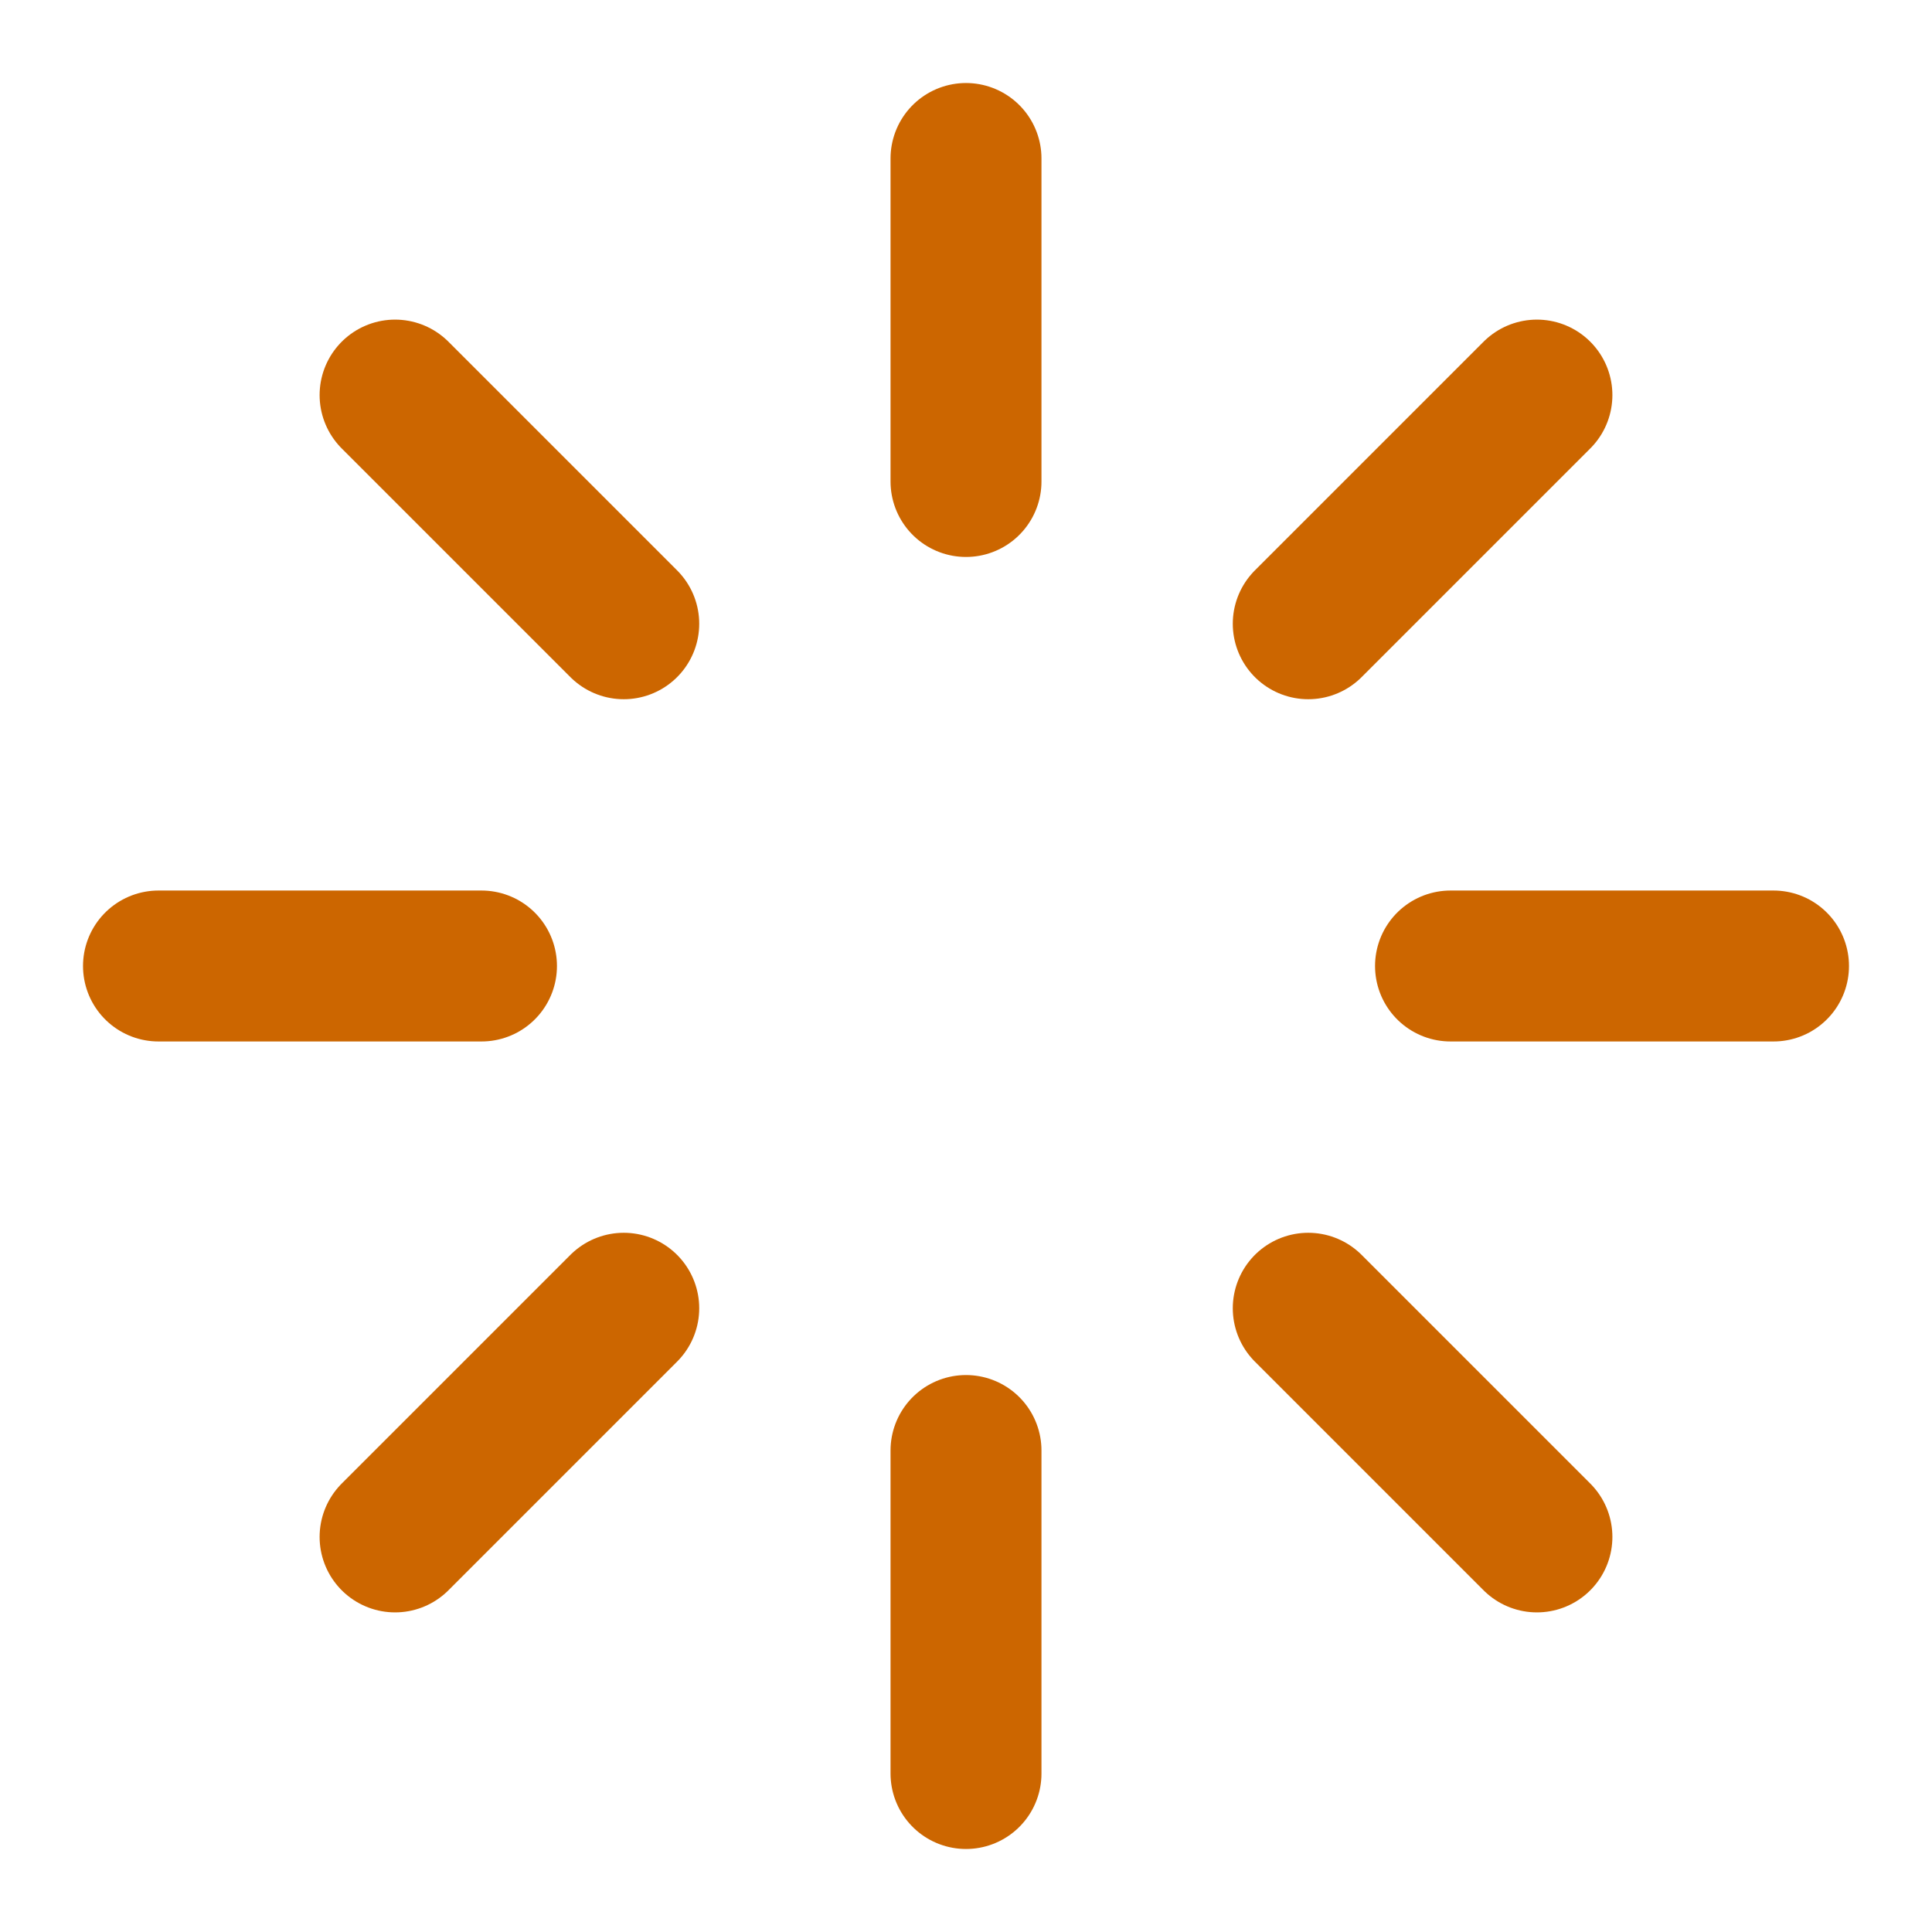
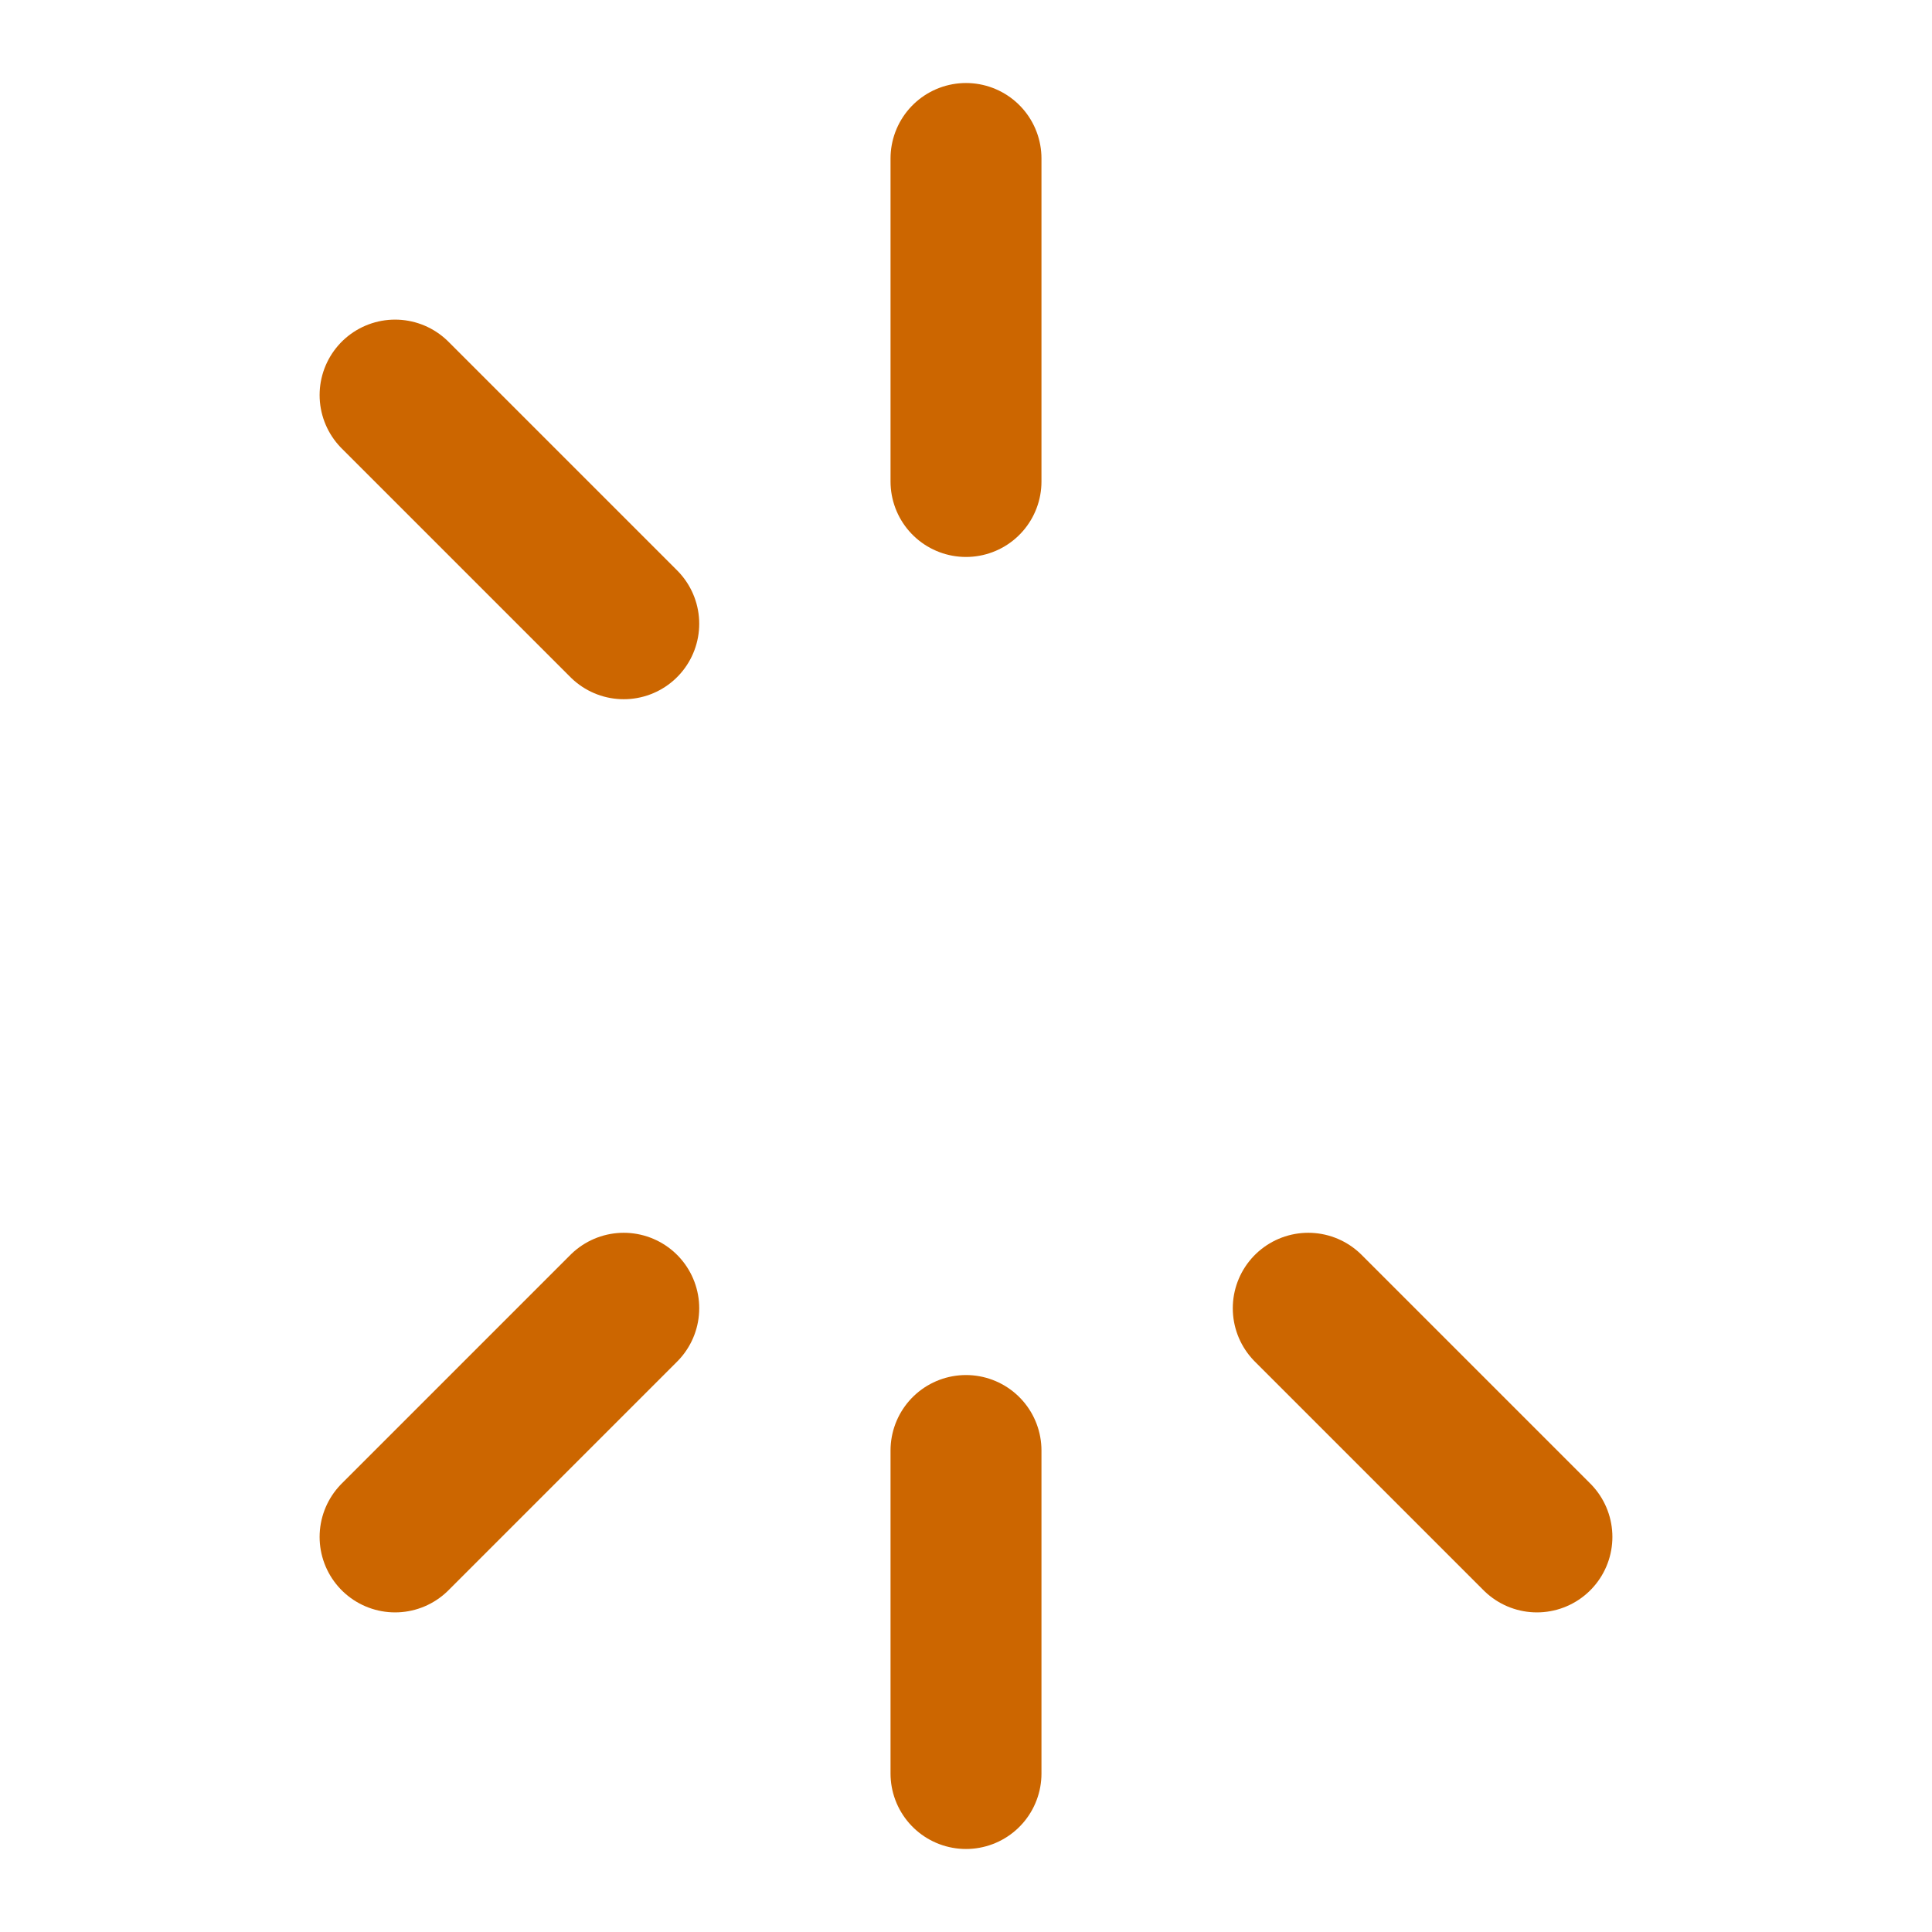
<svg xmlns="http://www.w3.org/2000/svg" version="1.1" id="Livello_1" x="0px" y="0px" viewBox="0 0 512 512" style="enable-background:new 0 0 512 512;">
  <style type="text/css">
	.st0{fill:none;stroke:#CC6600;stroke-width:40;stroke-linecap:round;stroke-linejoin:round;}
</style>
  <path class="st0" d="M256,42v85.6" />
  <path class="st0" d="M256,384.4V470" />
  <path class="st0" d="M104.7,104.7l60.6,60.6" />
  <path class="st0" d="M346.7,346.7l60.6,60.6" />
-   <path class="st0" d="M42,256h85.6" />
-   <path class="st0" d="M384.4,256H470" />
  <path class="st0" d="M104.7,407.3l60.6-60.6" />
-   <path class="st0" d="M346.7,165.3l60.6-60.6" />
</svg>